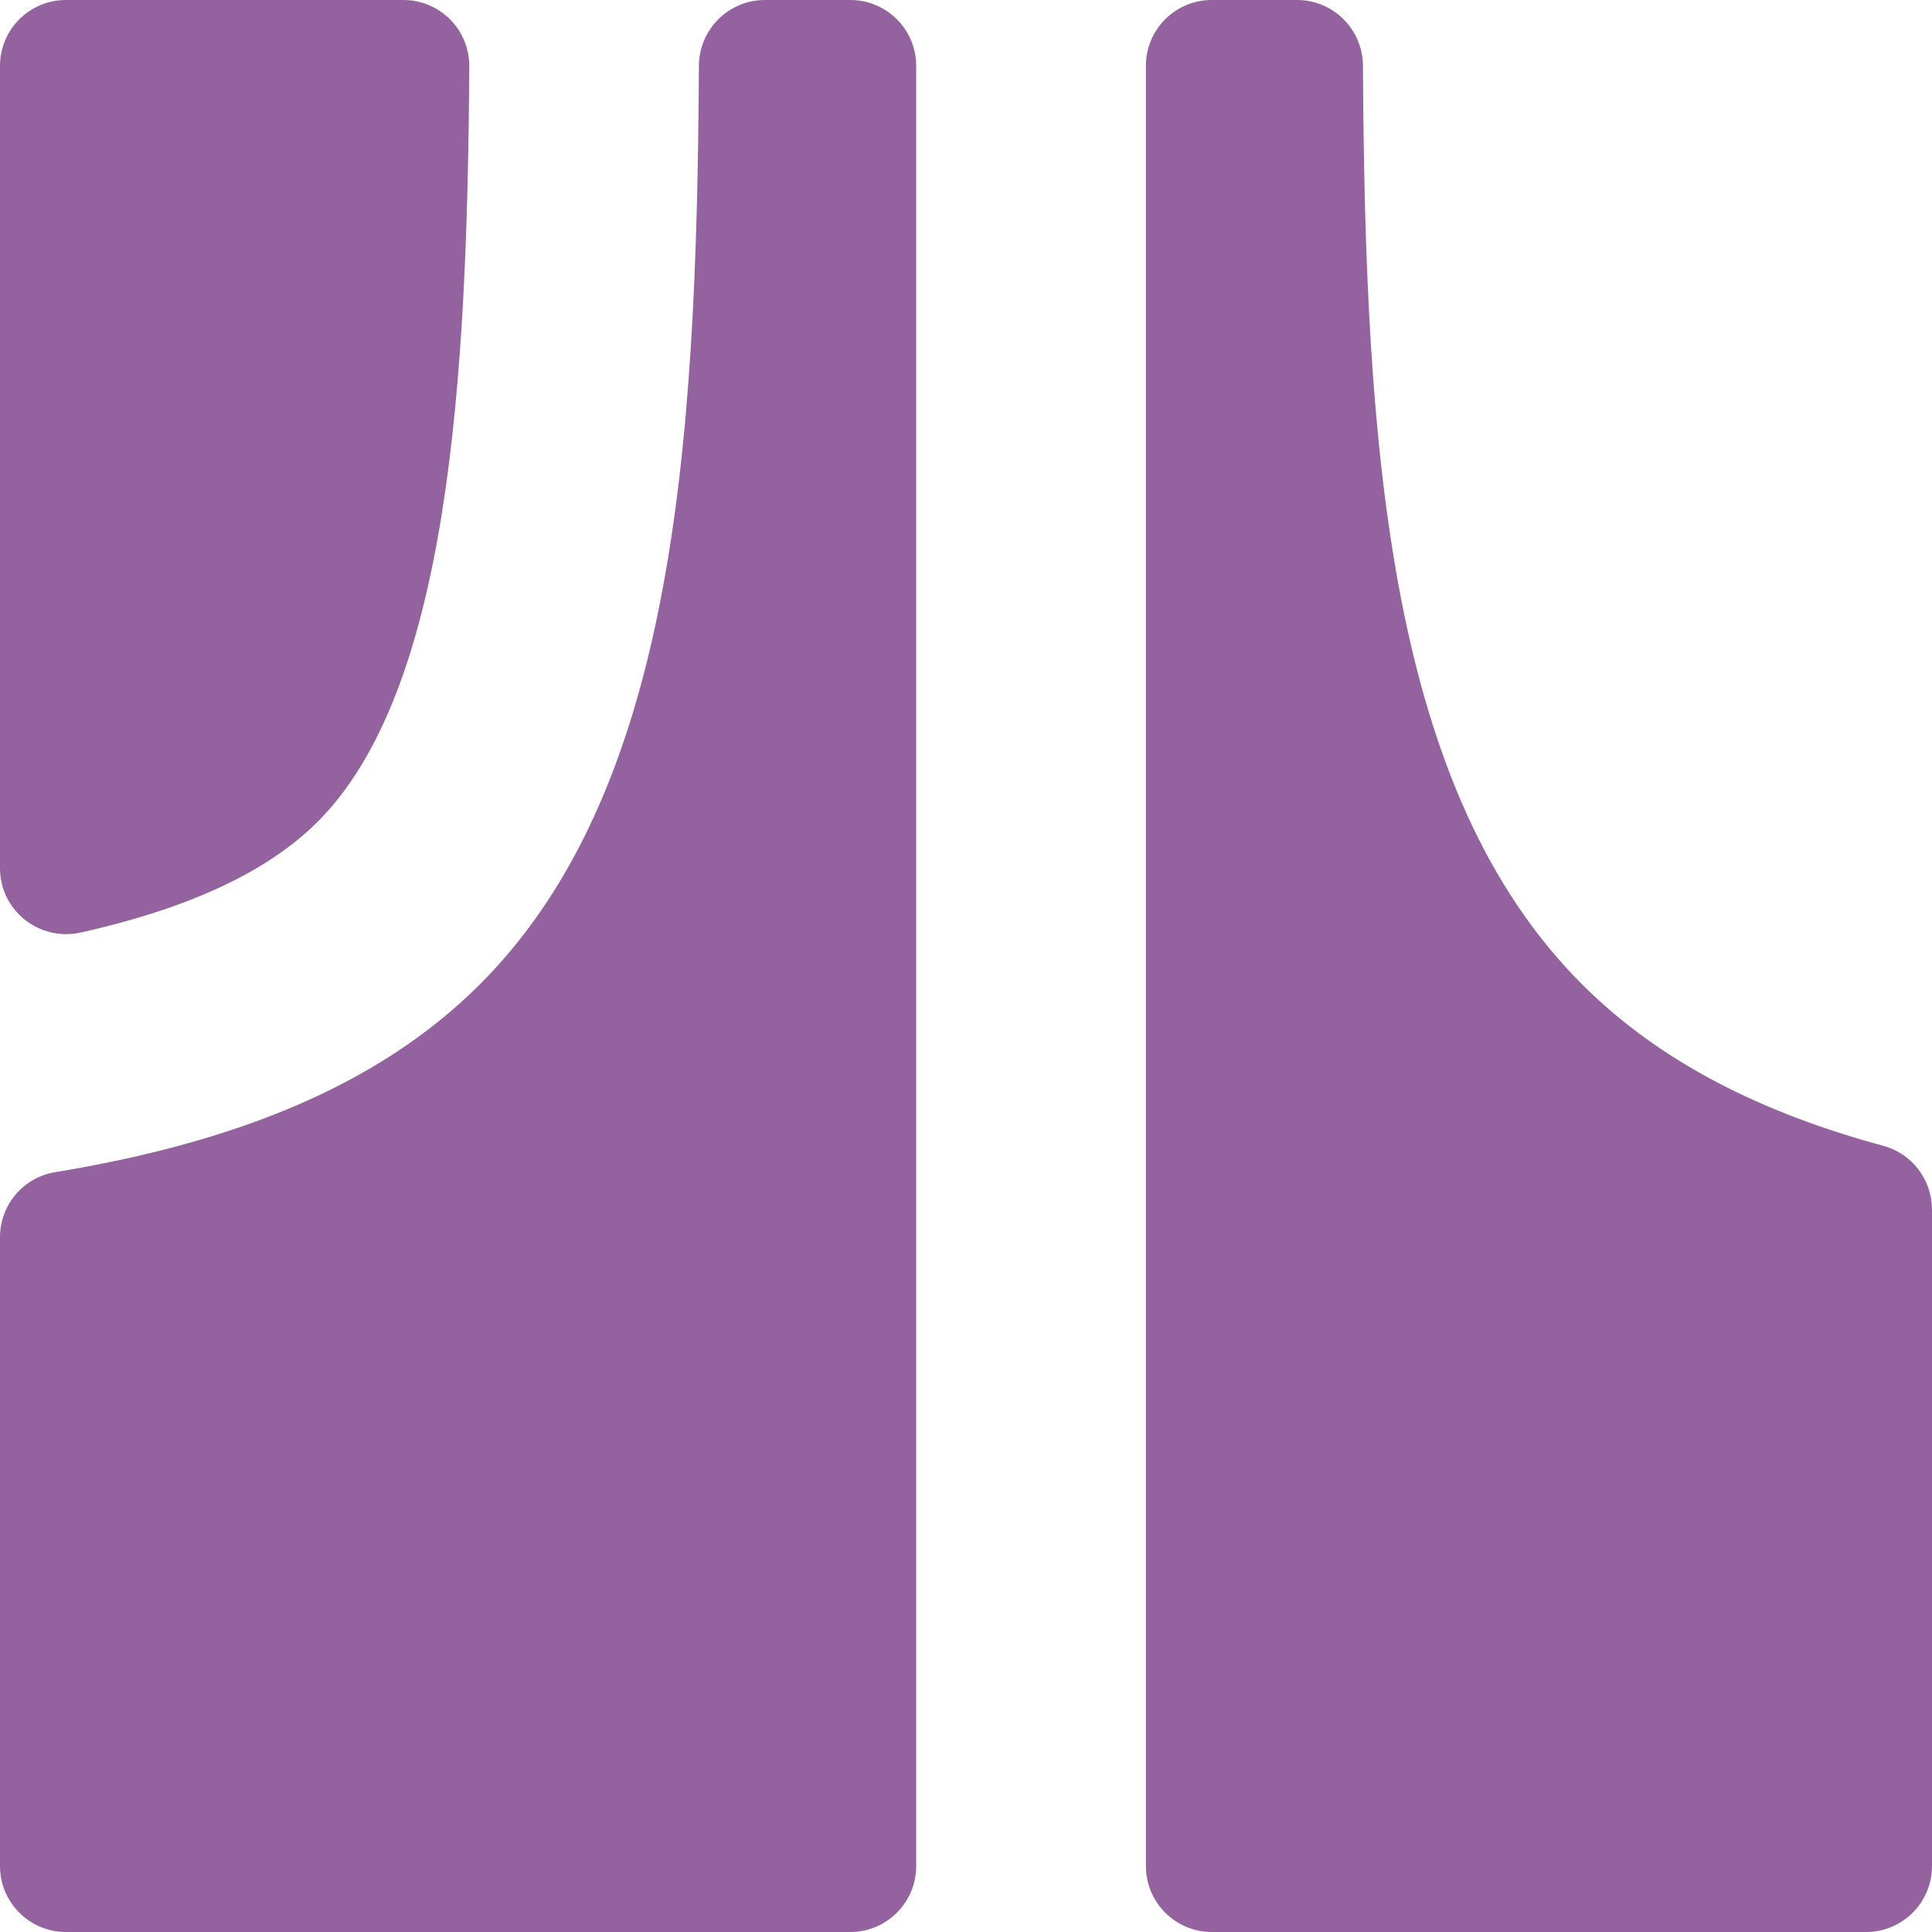
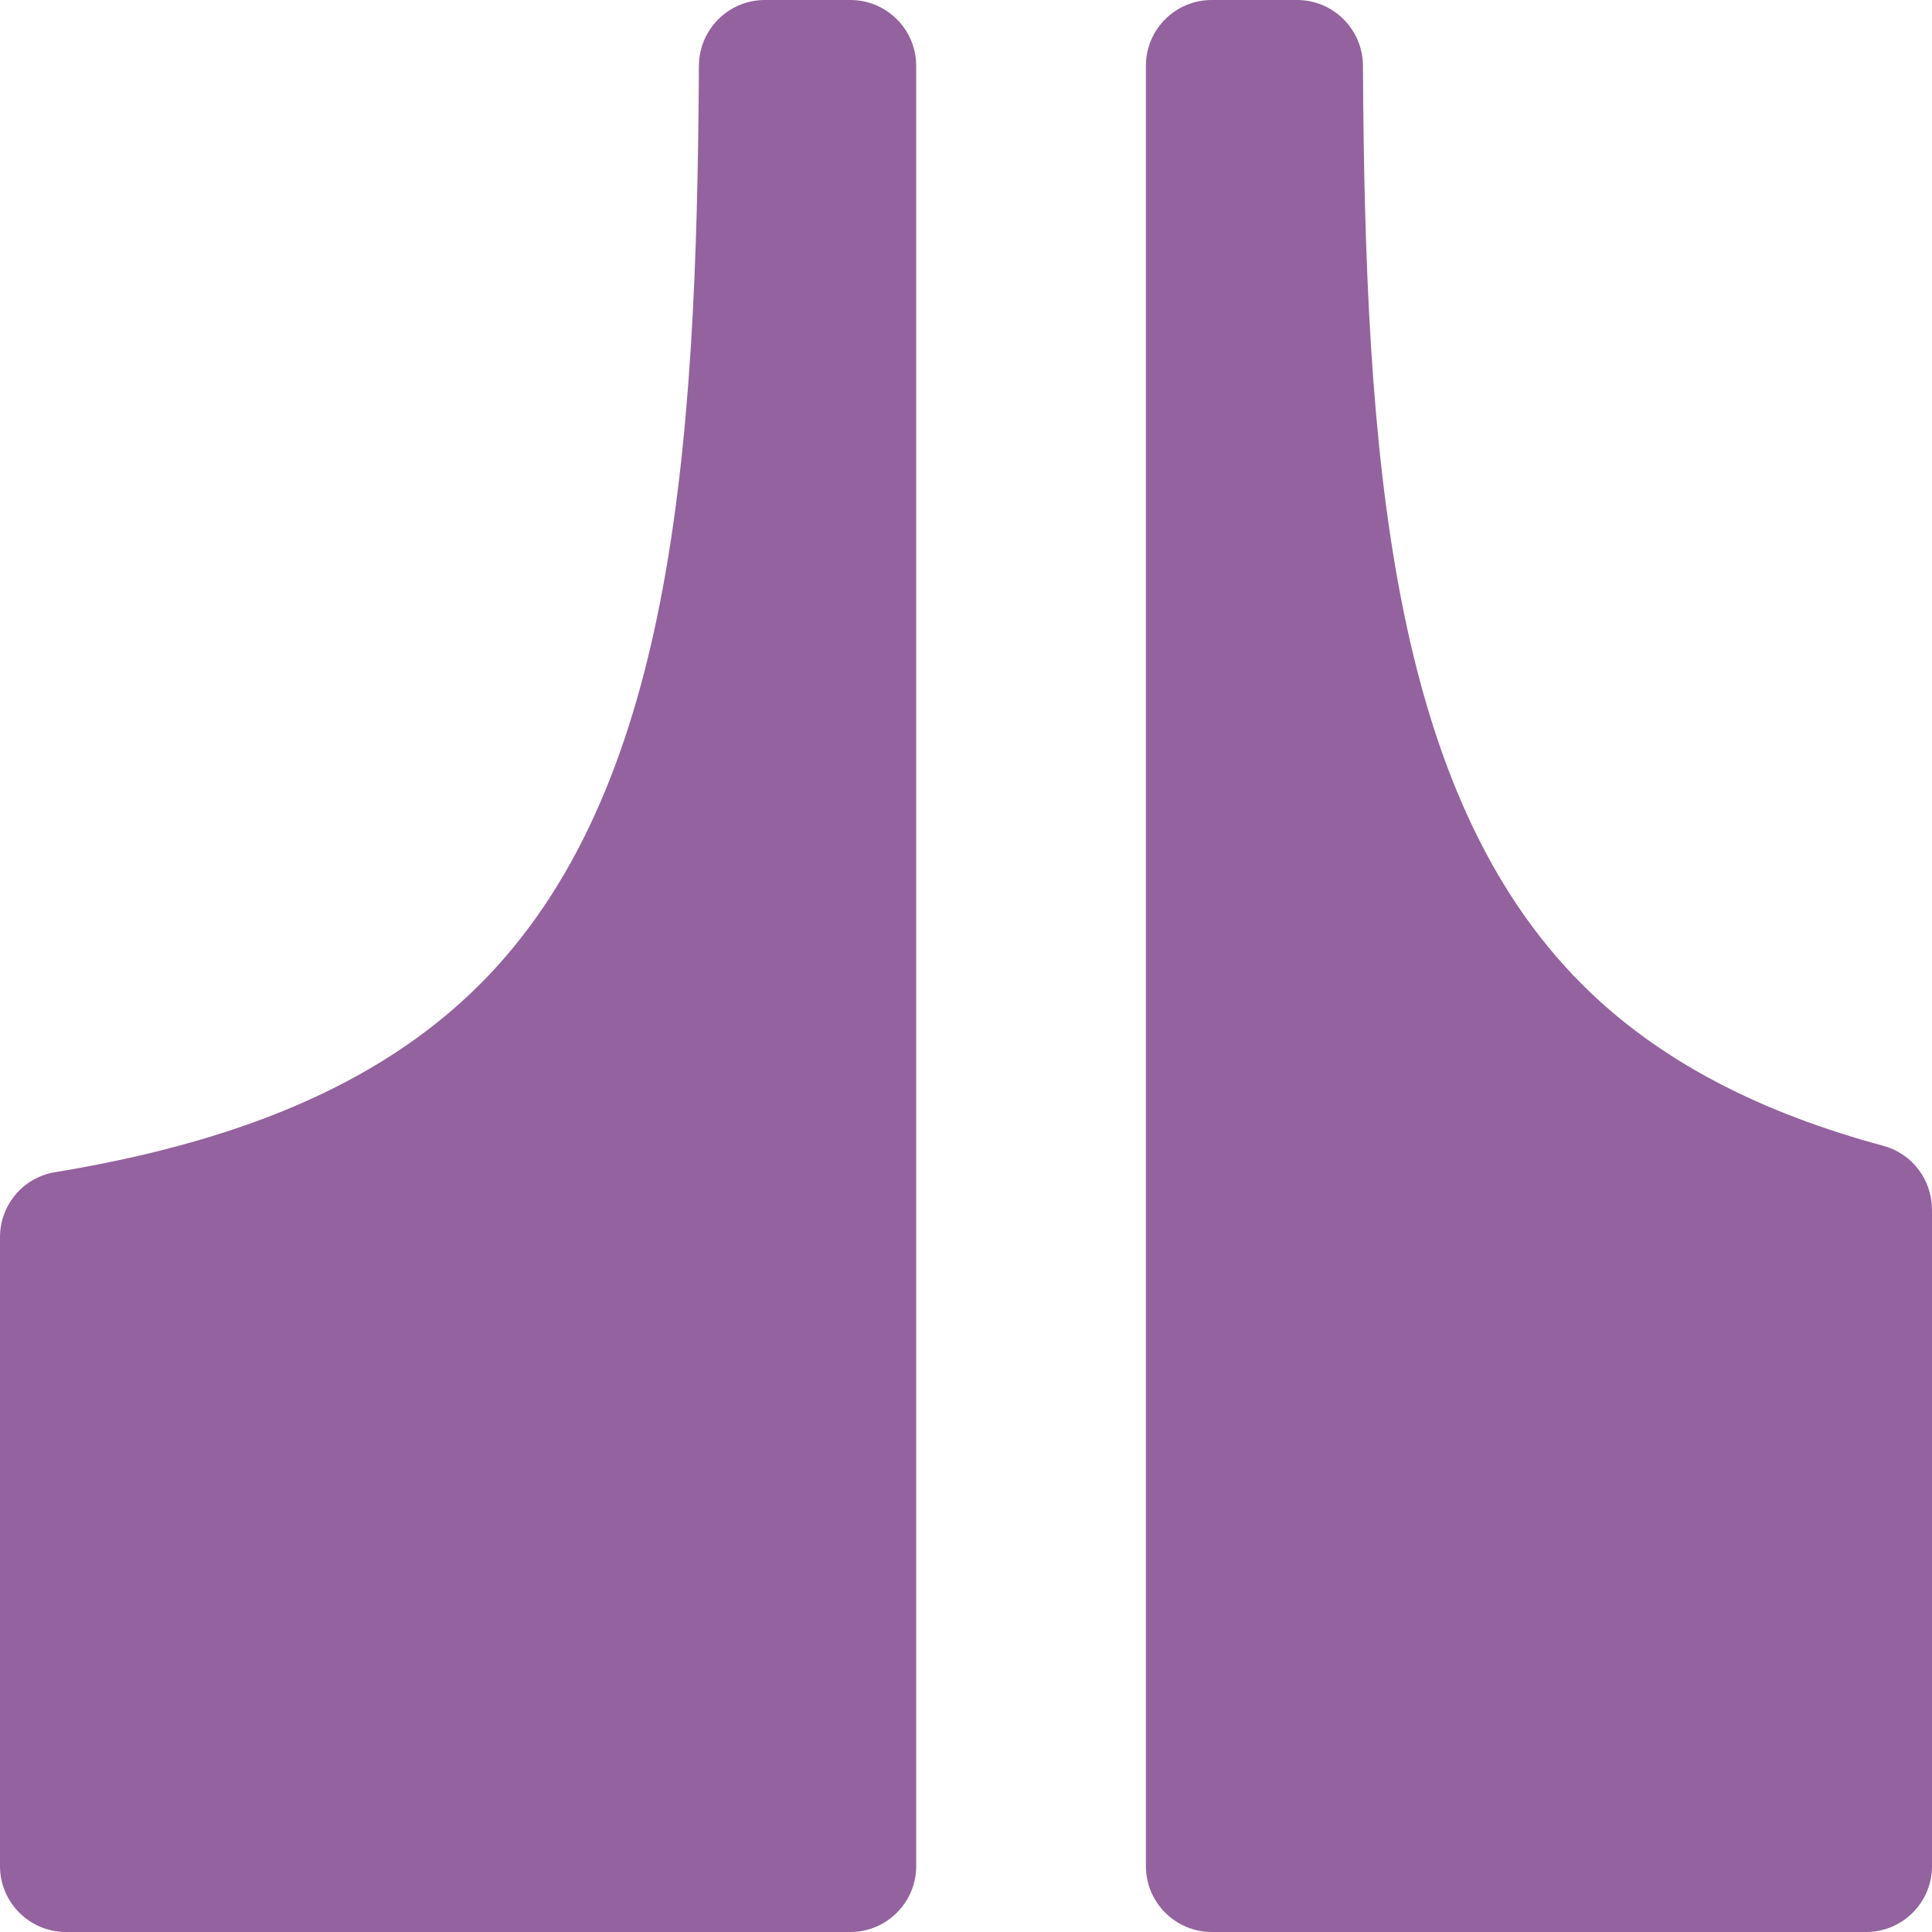
<svg xmlns="http://www.w3.org/2000/svg" width="300" height="300" viewBox="0 0 300 300" fill="none">
-   <path d="M49.311 127.615C41.02 135.894 28.187 141.293 12.565 144.799C6.129 146.232 0 141.408 0 134.819V10.236C0 4.581 4.581 0 10.236 0H62.631C68.311 0 72.905 4.619 72.867 10.3C72.572 59.445 69.655 107.272 49.311 127.615Z" fill="#94629F" />
  <path d="M118.774 0H132.03C137.685 0 142.266 4.581 142.266 10.236V289.764C142.266 295.419 137.685 300 132.03 300H10.236C4.581 300 0 295.407 0 289.764V192.101C0 187.111 3.608 182.825 8.534 182.019C35.634 177.554 58.357 169.007 74.517 152.847C104.329 123.035 108.206 70.883 108.526 10.21C108.564 4.555 113.132 0 118.774 0Z" fill="#94629F" />
-   <path d="M300 187.789V289.764C300 295.419 295.419 300 289.764 300H188.173C182.518 300 177.937 295.419 177.937 289.764V10.236C177.925 4.581 182.505 0 188.16 0H201.403C207.033 0 211.601 4.555 211.639 10.197C211.959 70.871 215.836 123.022 245.648 152.834C257.828 165.015 273.745 172.871 292.451 177.925C296.904 179.127 299.987 183.183 299.987 187.789H300Z" fill="#94629F" />
+   <path d="M300 187.789V289.764C300 295.419 295.419 300 289.764 300H188.173C182.518 300 177.937 295.419 177.937 289.764V10.236C177.925 4.581 182.505 0 188.16 0H201.403C207.033 0 211.601 4.555 211.639 10.197C211.959 70.871 215.836 123.022 245.648 152.834C257.828 165.015 273.745 172.871 292.451 177.925C296.904 179.127 299.987 183.183 299.987 187.789H300" fill="#94629F" />
</svg>